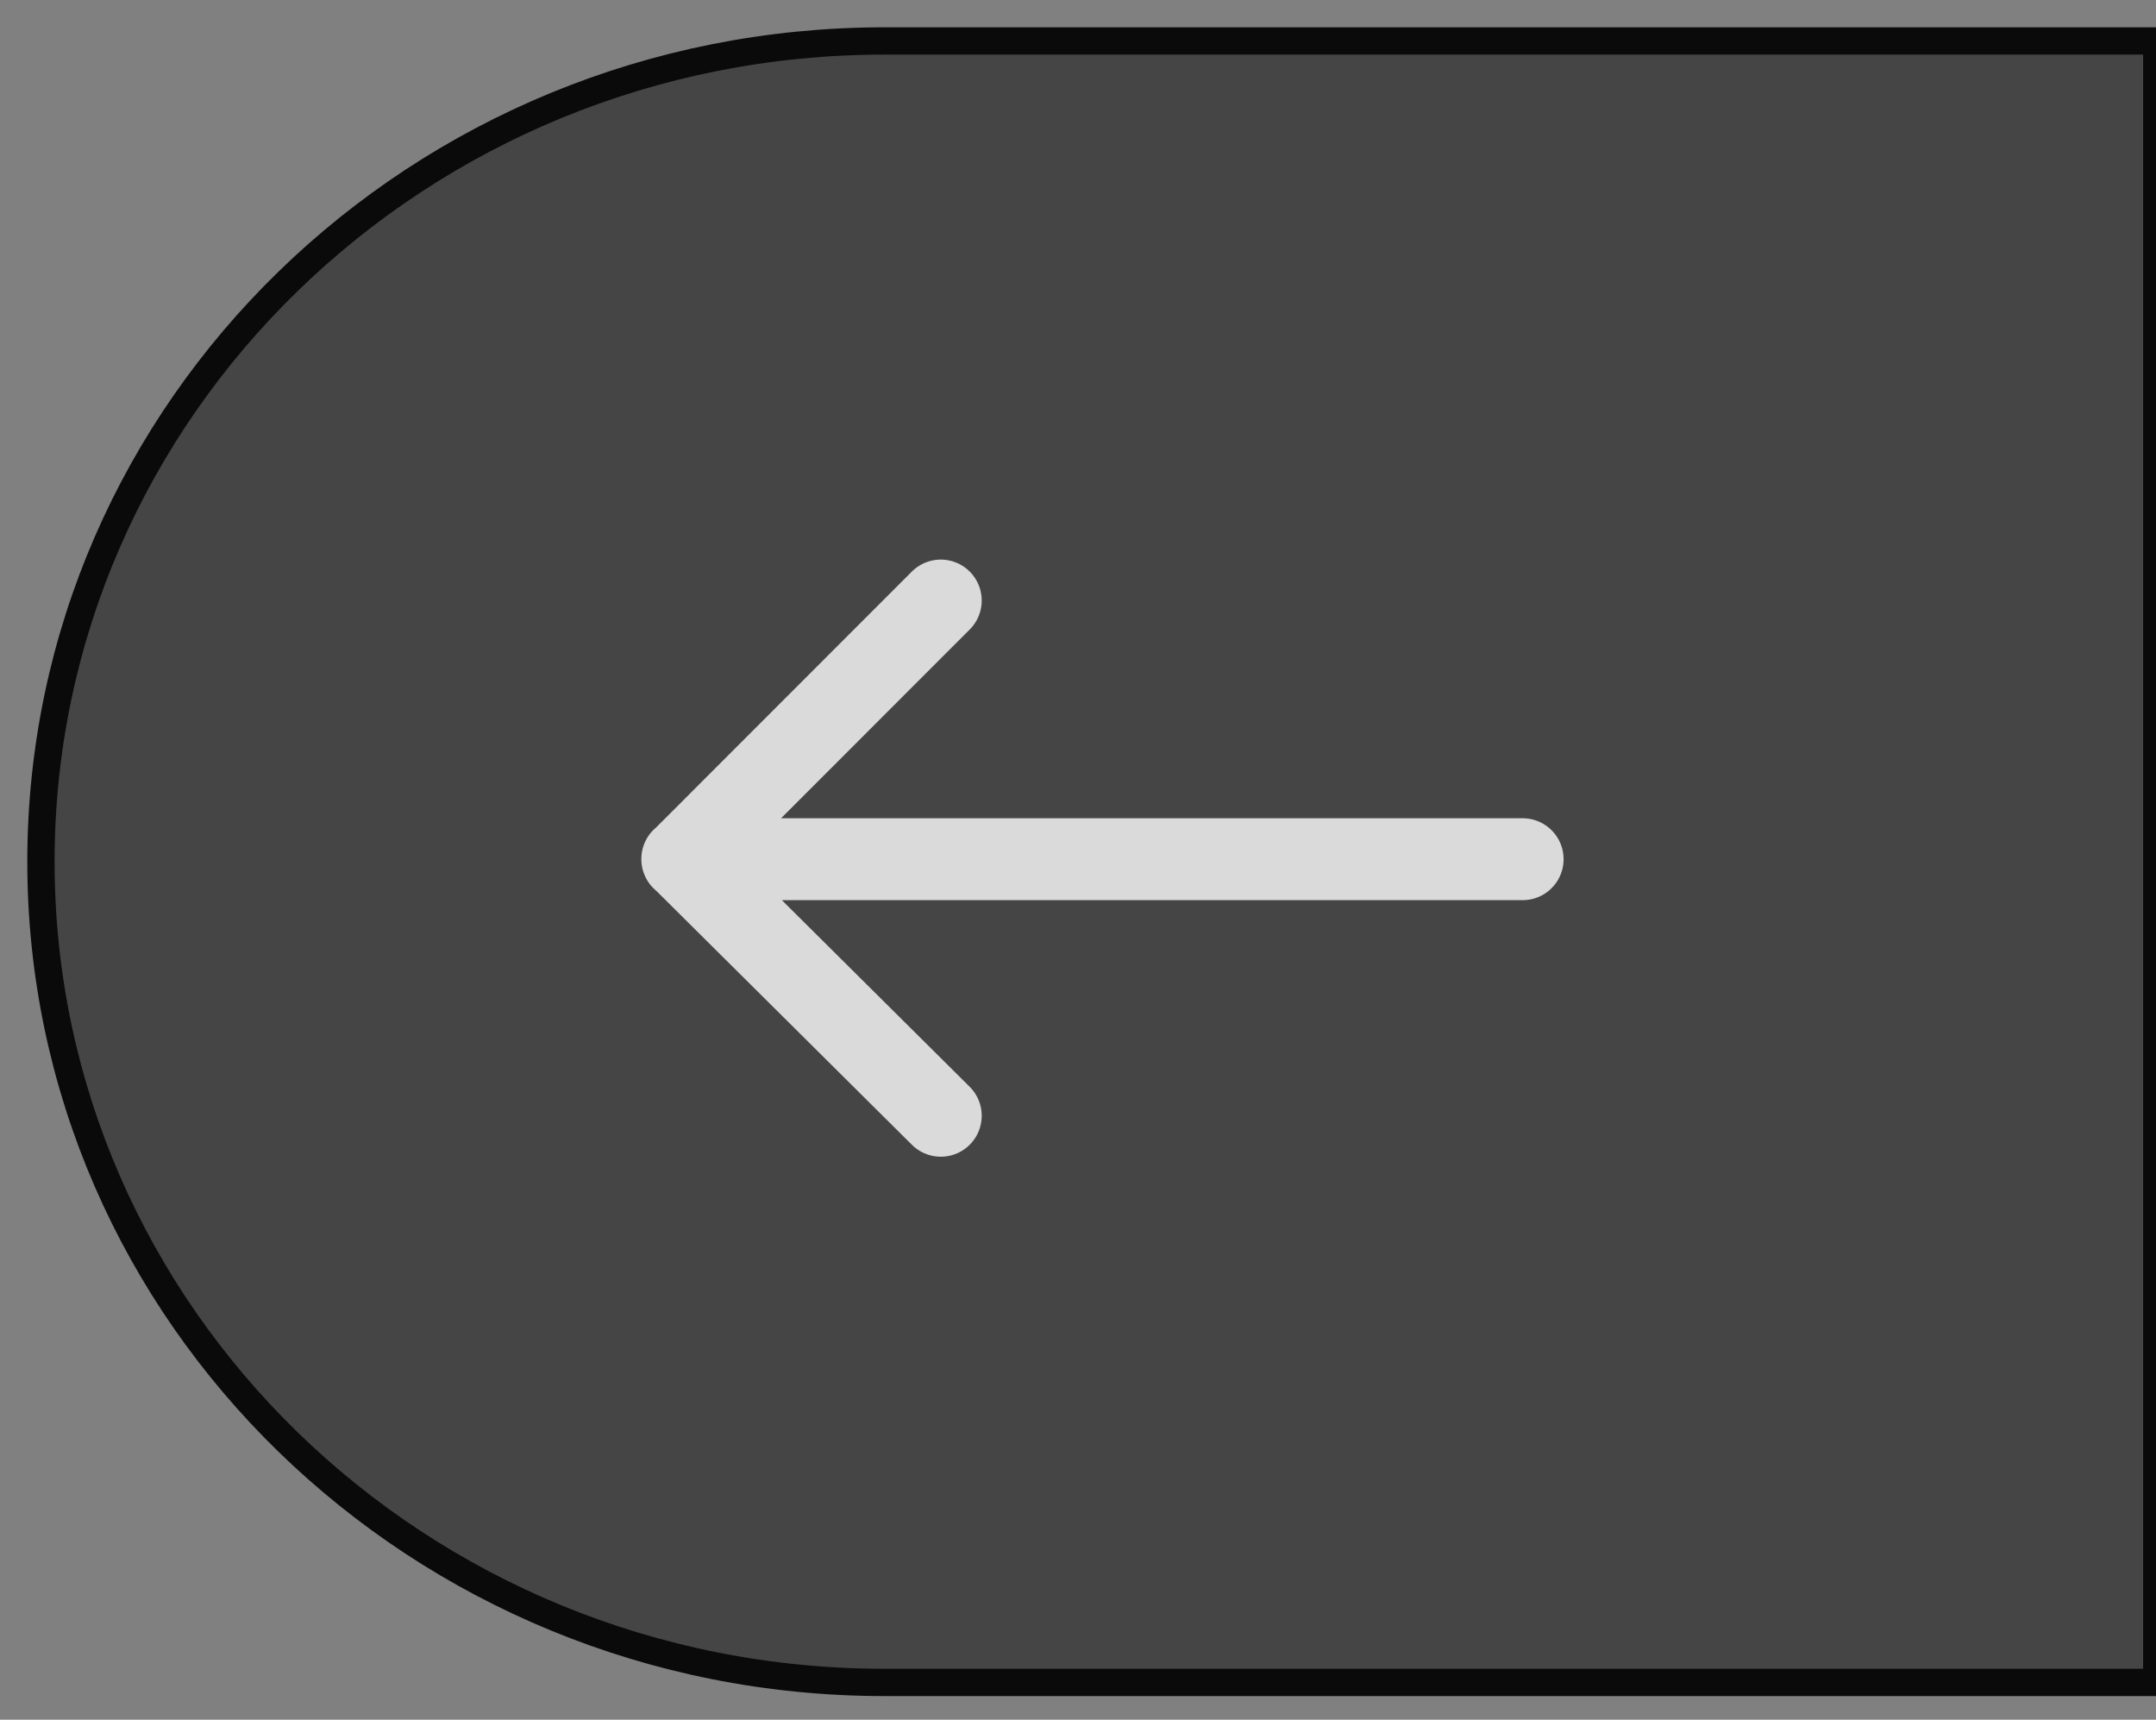
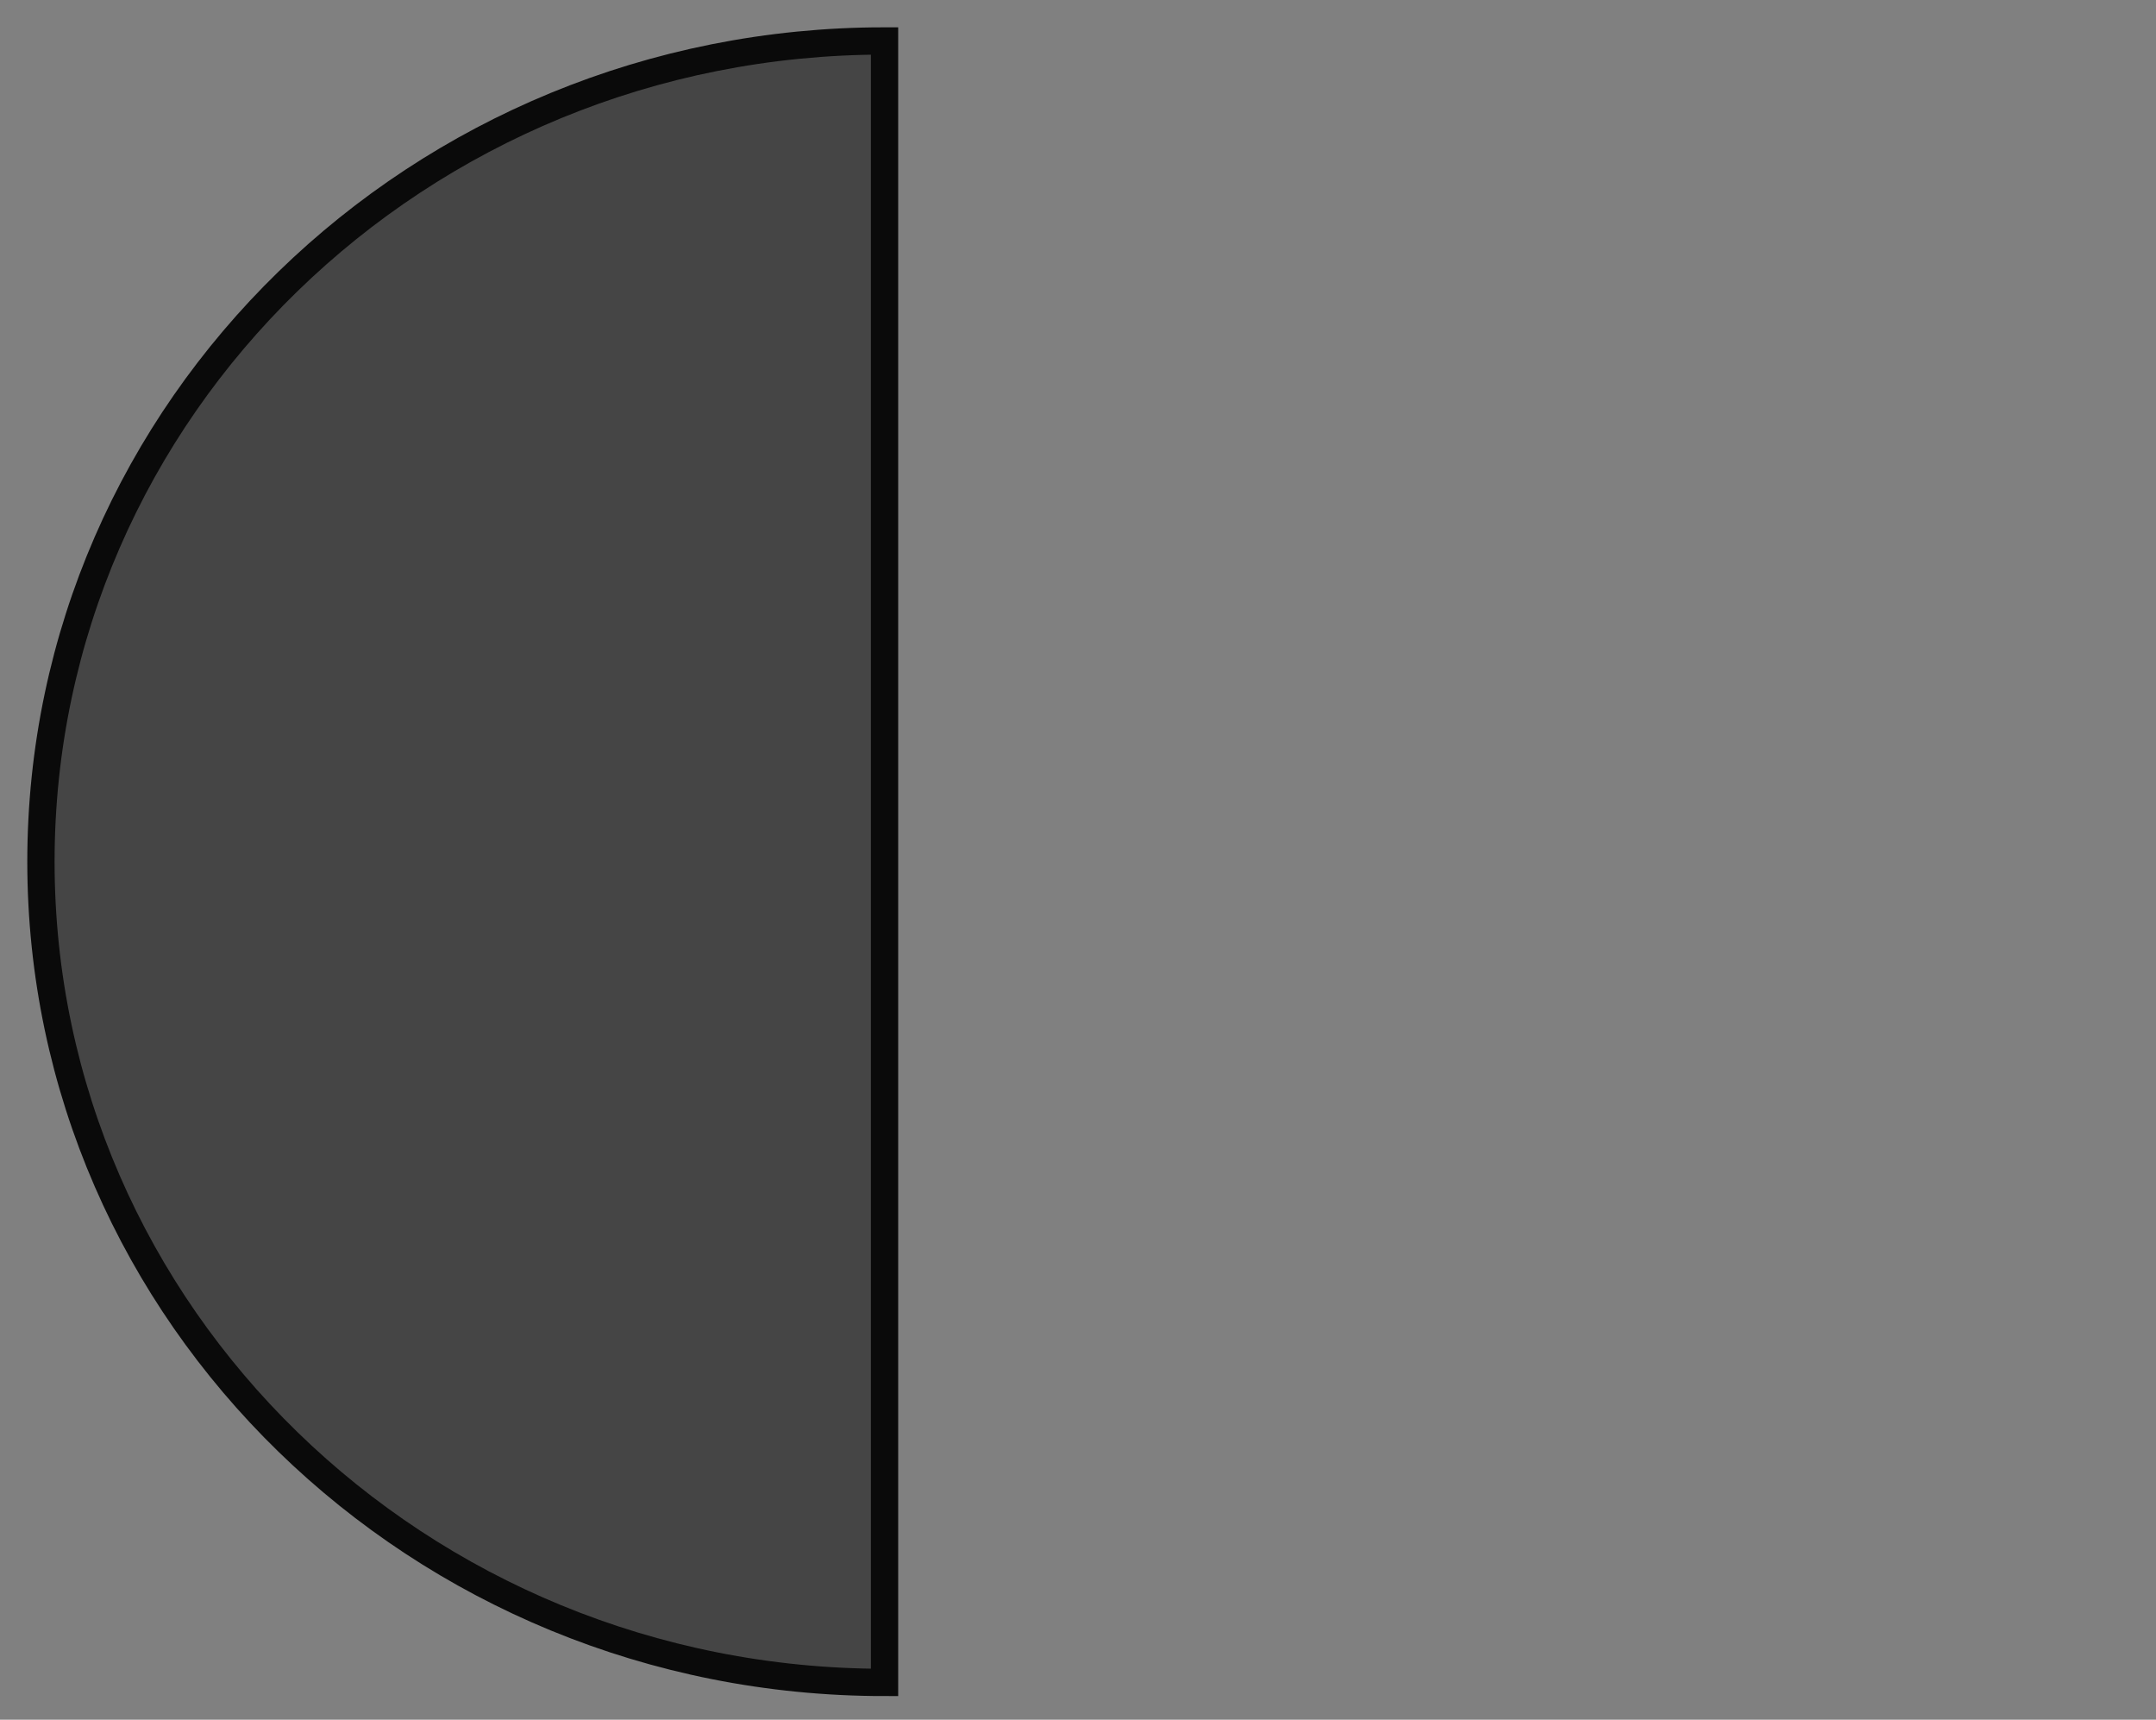
<svg xmlns="http://www.w3.org/2000/svg" width="79" height="63" viewBox="0 0 79 63" fill="none">
  <rect x="0" y="0" width="79" height="63" fill="#808080" stroke="none" />
  <g clip-path="url(#clip0_121_142)">
-     <path d="M32.411 1.5H79.028V61.634H32.411C15.329 61.634 1.5 48.157 1.5 31.567C1.5 14.977 15.329 1.5 32.411 1.5Z" fill="#0A0A0A" fill-opacity="0.5" stroke="#0A0A0A" />
-     <path d="M34.472 40.875L25 31.466M34.472 22L25 31.476H55.793" stroke="white" stroke-opacity="0.8" stroke-width="3" stroke-linecap="round" stroke-linejoin="round" />
+     <path d="M32.411 1.5V61.634H32.411C15.329 61.634 1.5 48.157 1.5 31.567C1.5 14.977 15.329 1.5 32.411 1.5Z" fill="#0A0A0A" fill-opacity="0.5" stroke="#0A0A0A" />
  </g>
  <defs>
    <clipPath id="clip0_121_142">
      <rect width="79" height="63" fill="white" />
    </clipPath>
  </defs>
</svg>